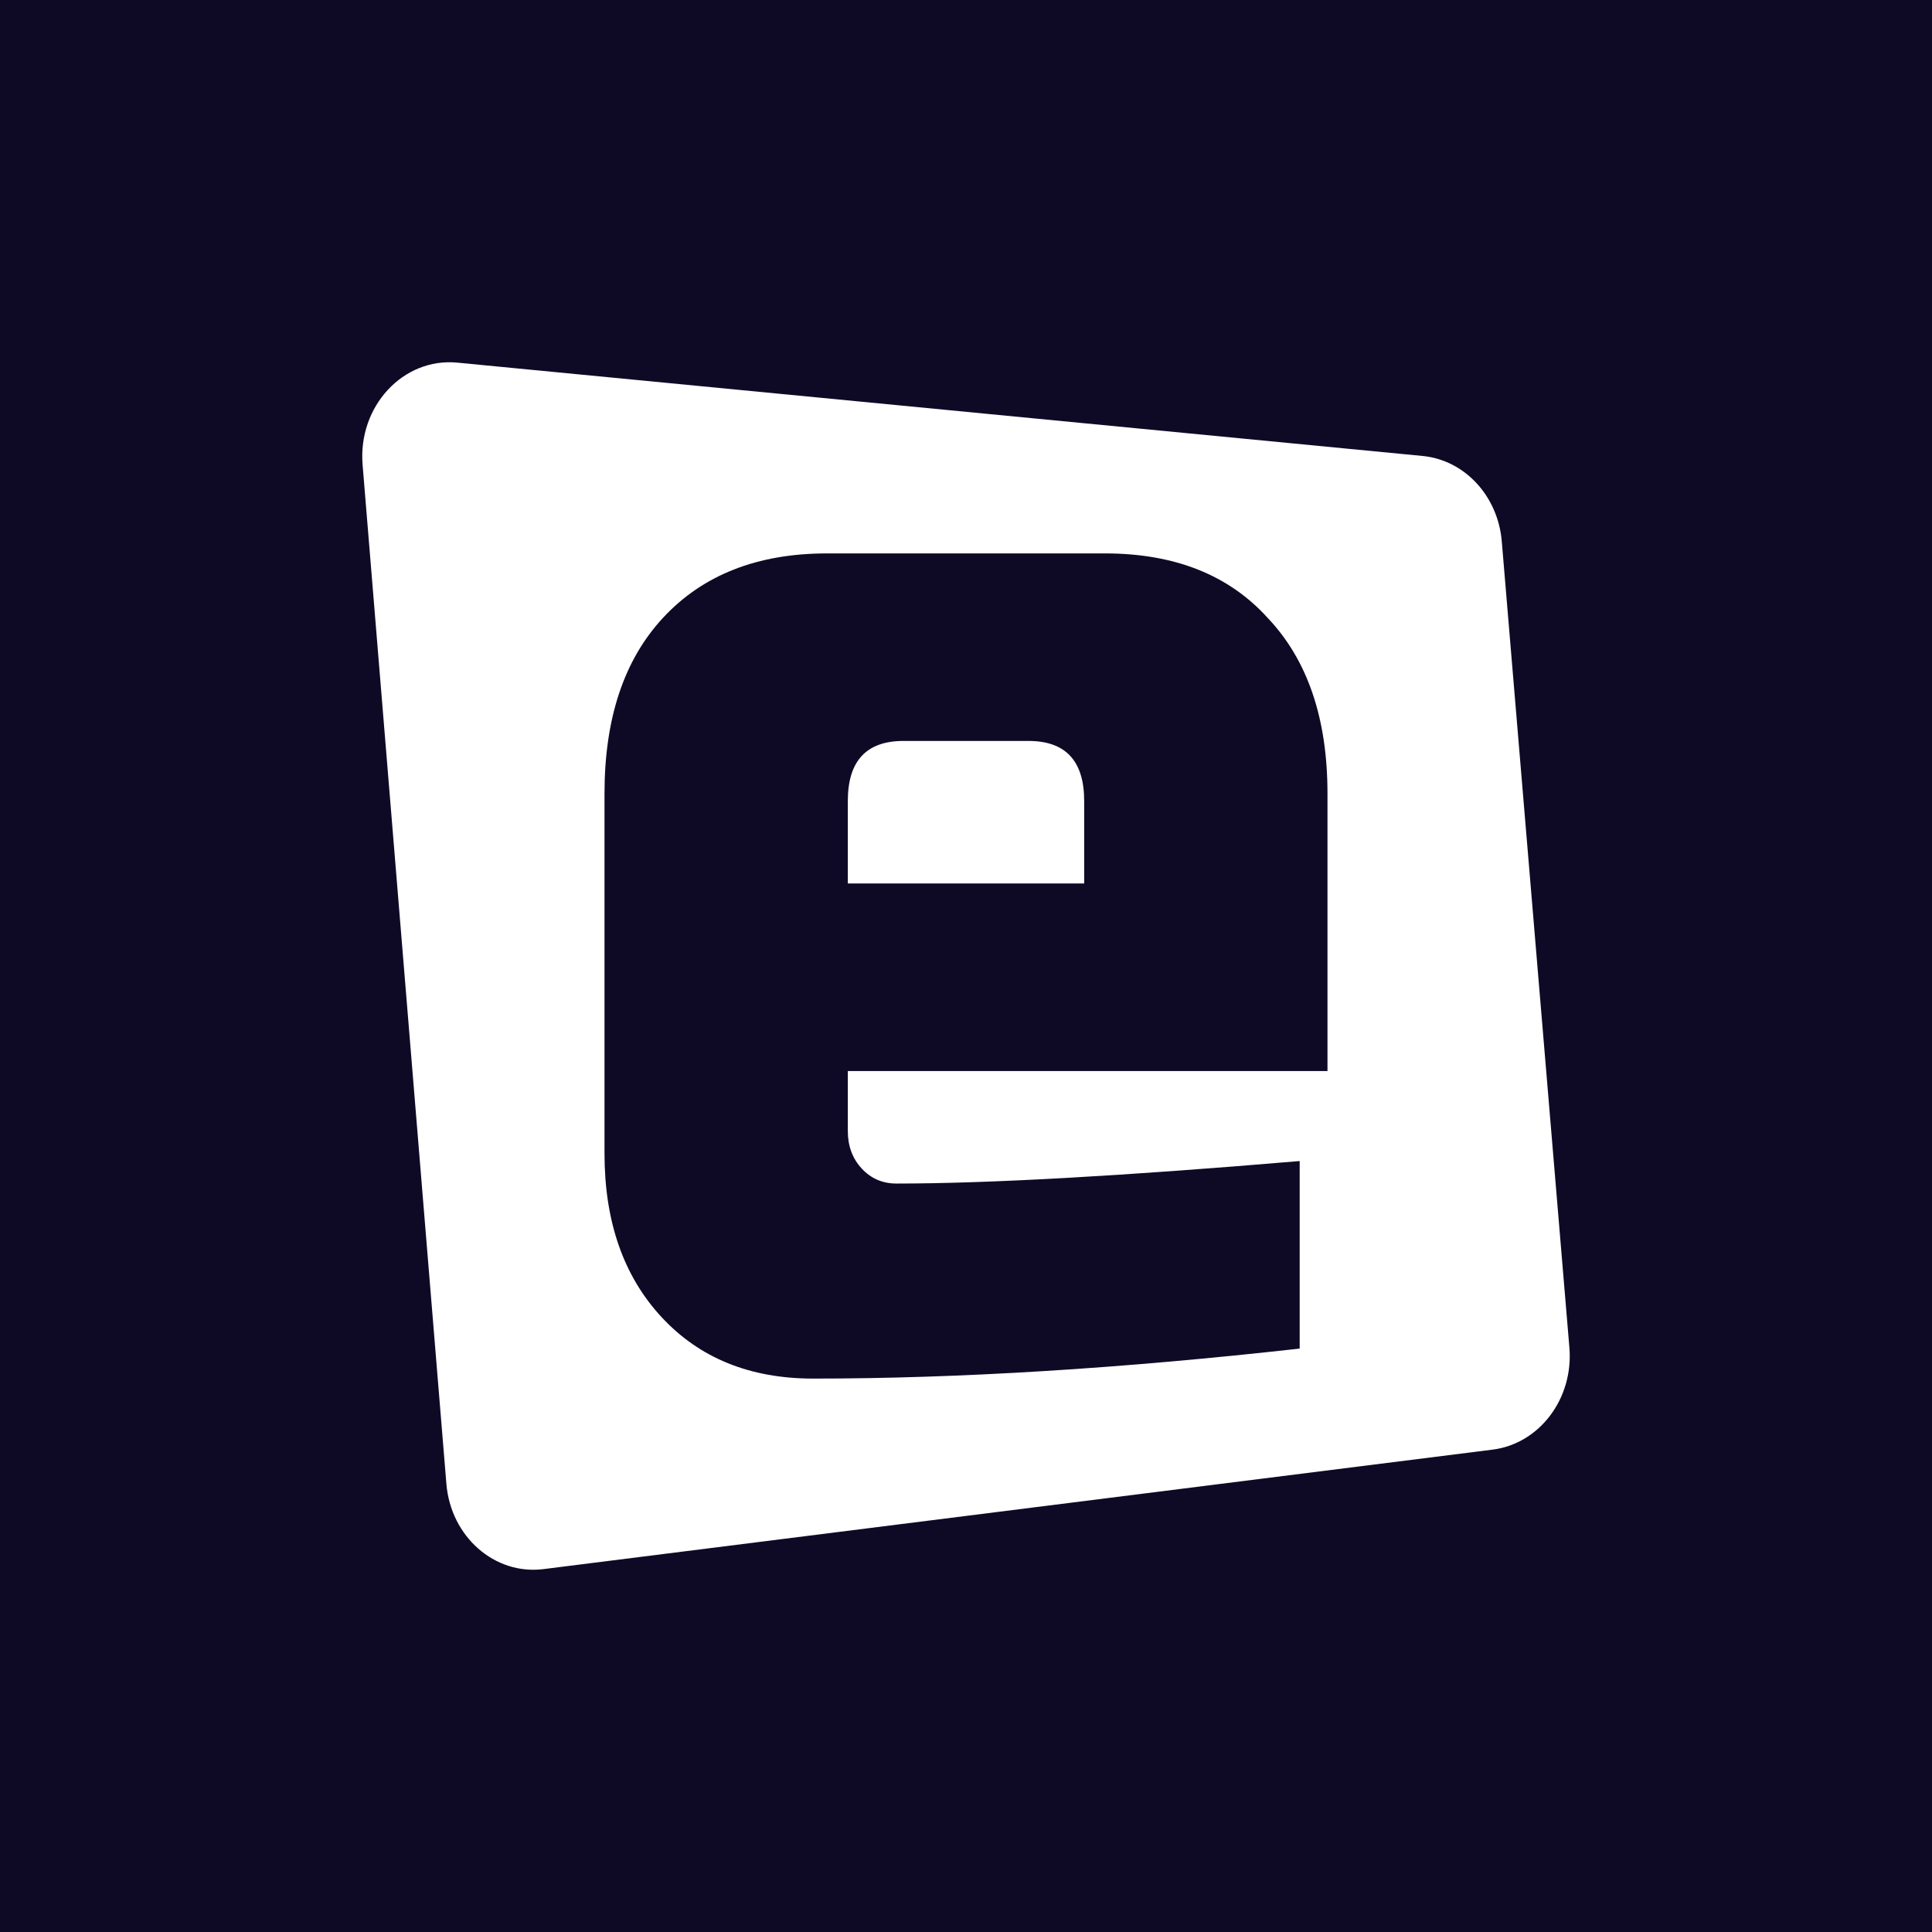
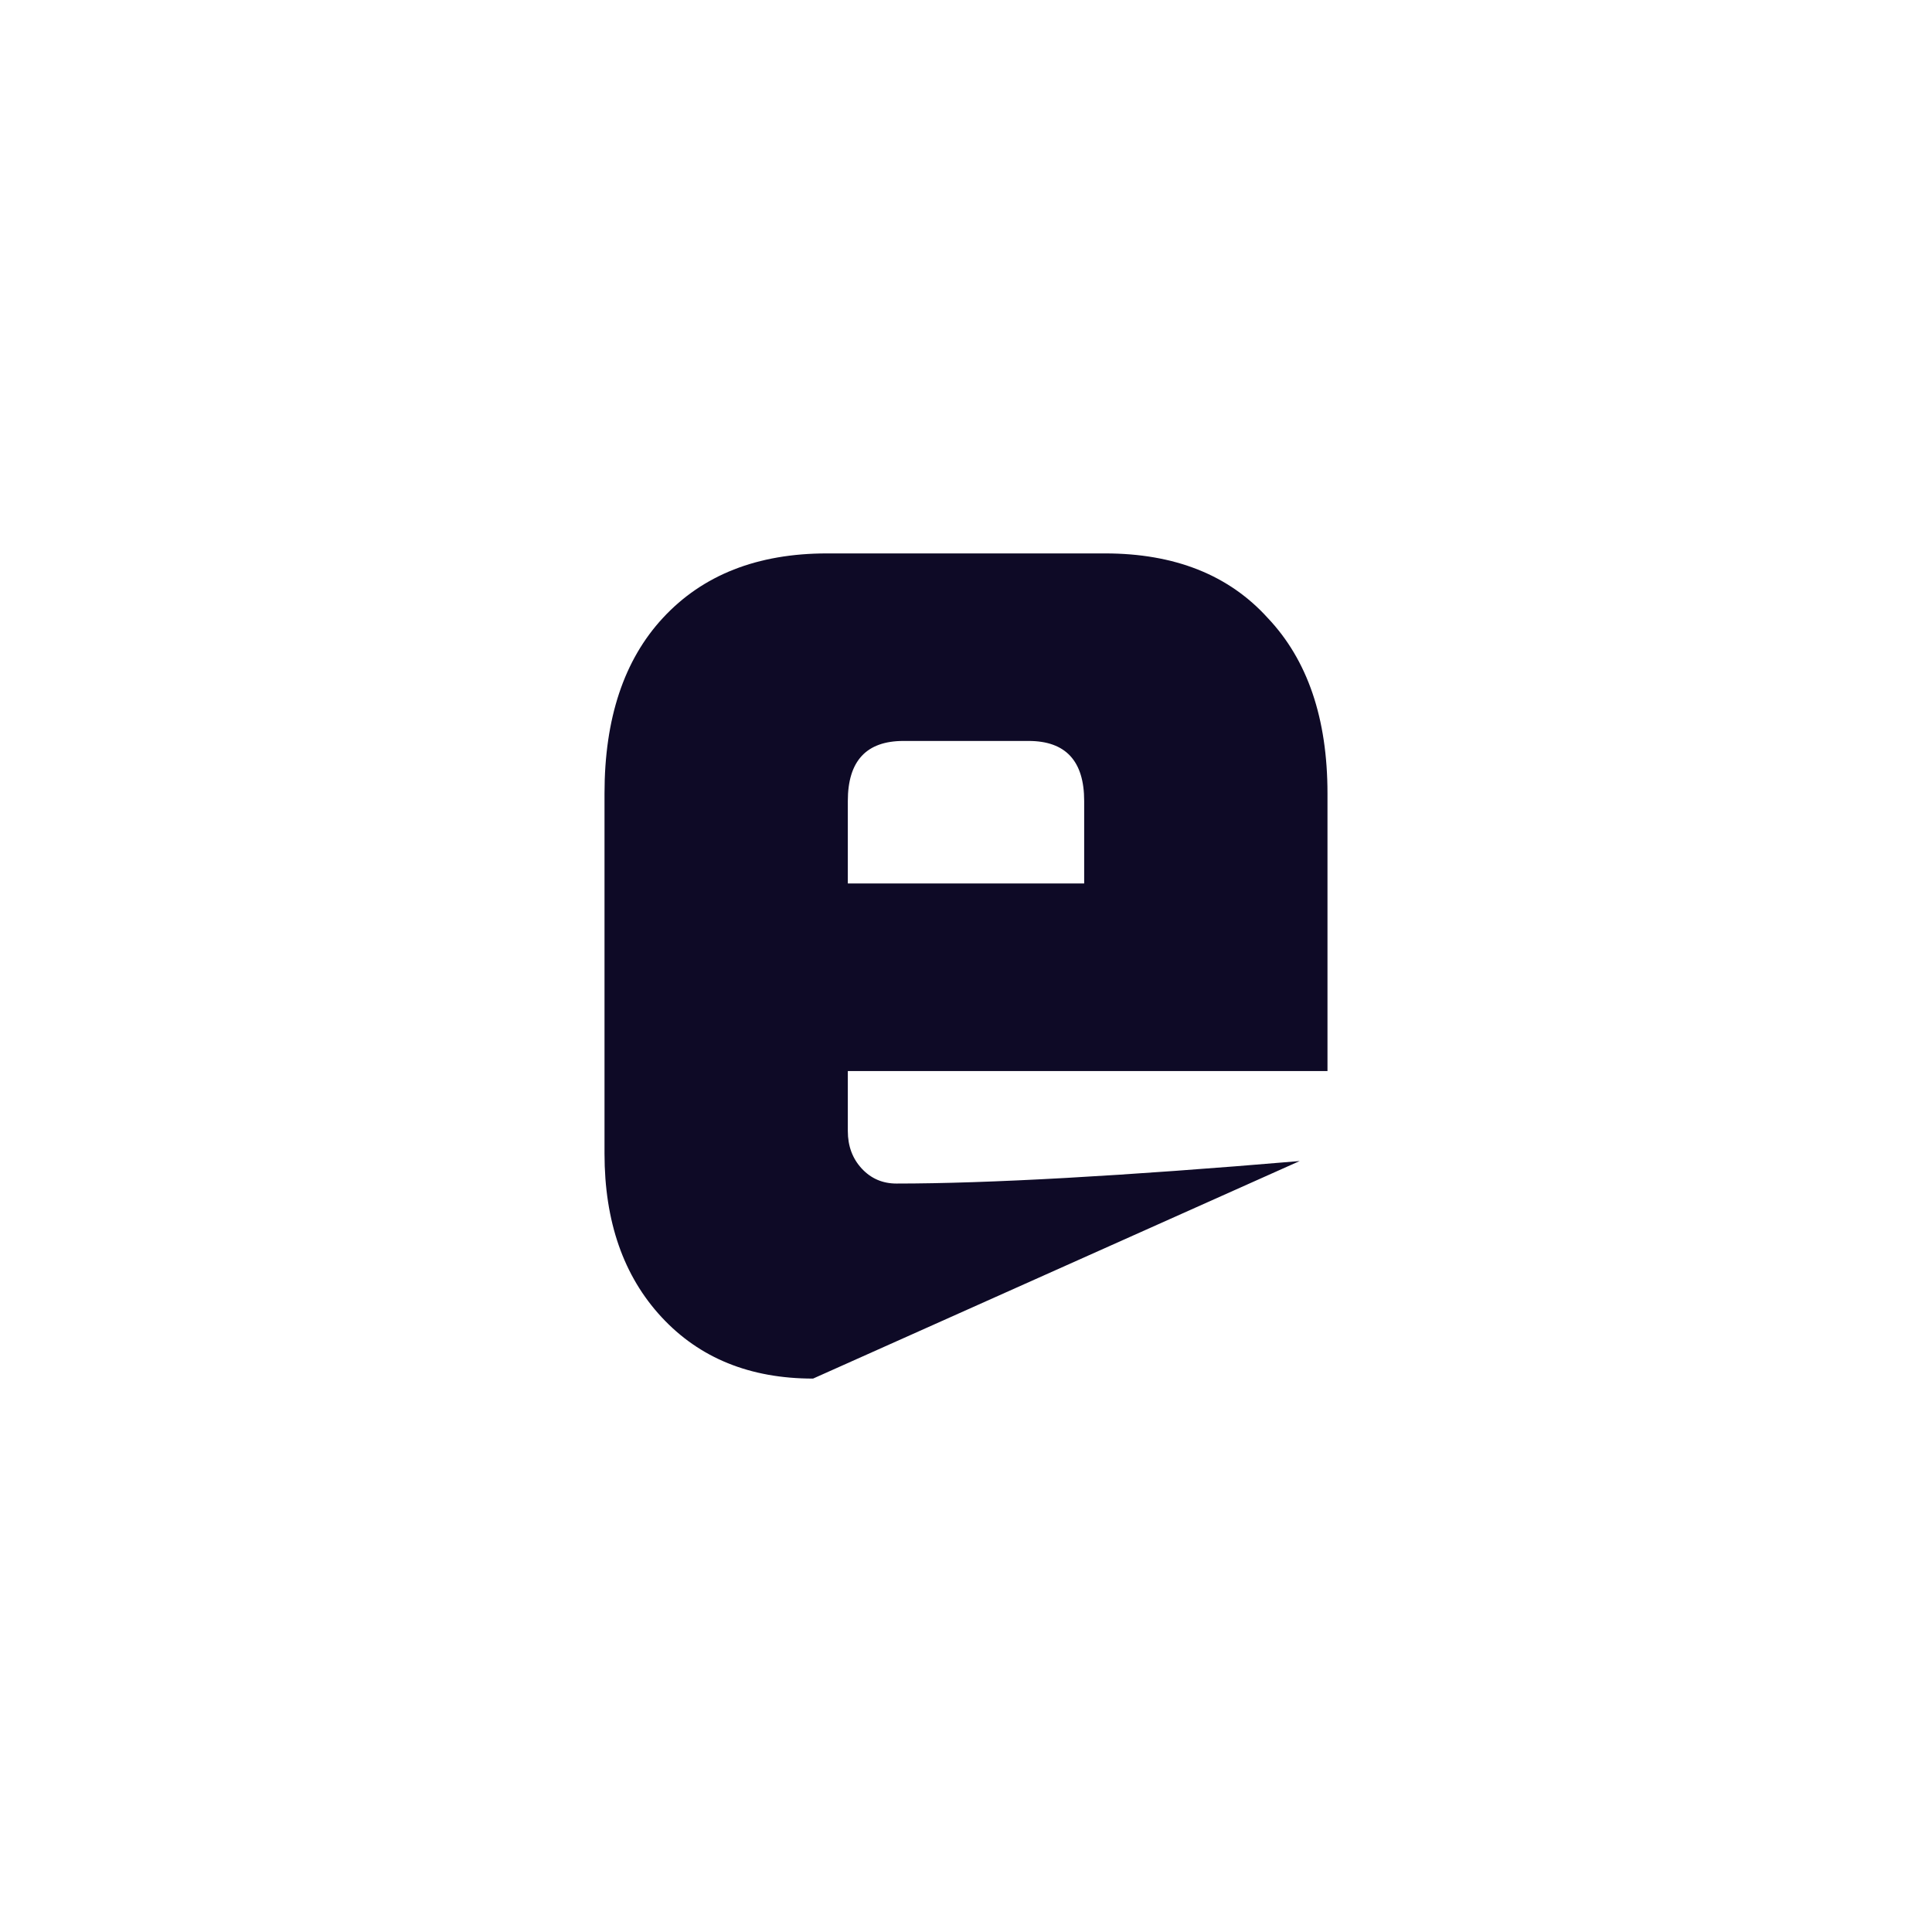
<svg xmlns="http://www.w3.org/2000/svg" viewBox="0 0 512 512">
-   <rect width="512" height="512" fill="#0e0a26" />
  <g transform="matrix(1 0 0 1 -246.03 -365.445)">
    <path d="M342.503 309.717L324.584 96.052C323.575 84.032 314.745 74.511 303.605 73.434L47.803 48.7C33.444 47.311 21.417 60.278 22.691 75.775L44.896 345.833C46.048 359.838 57.683 370.055 70.624 368.427L322.139 336.767C334.6 335.199 343.633 323.2 342.503 309.717Z" fill="#ffffff" transform="matrix(1 0 0 1 319.432 412.848)" />
-     <path d="M459.785 797.648C498.349 797.648 541.335 794.998 588.743 789.696L588.743 739.997C541.826 743.972 506.21 745.961 481.892 745.961C478.207 745.961 475.137 744.635 472.681 741.984C470.224 739.334 468.996 736.021 468.996 732.044L468.996 716.141L596.111 716.141L596.111 642.584C596.111 622.704 590.83 607.198 580.268 596.065C569.952 584.667 555.582 578.969 537.159 578.969L463.469 578.969C445.047 578.969 430.554 584.667 419.992 596.065C409.675 607.198 404.516 622.704 404.516 642.584L404.516 738.008C404.516 756.033 409.552 770.479 419.623 781.346C429.695 792.215 443.081 797.648 459.785 797.648ZM483.734 628.668C473.908 628.668 468.996 633.97 468.996 644.573L468.996 666.44L531.632 666.44L531.632 644.573C531.632 633.97 526.719 628.668 516.894 628.668L483.734 628.668Z" fill-rule="evenodd" fill="#0e0a26" transform="matrix(1 0 0 1 1.716 -66.863)" />
+     <path d="M459.785 797.648L588.743 739.997C541.826 743.972 506.21 745.961 481.892 745.961C478.207 745.961 475.137 744.635 472.681 741.984C470.224 739.334 468.996 736.021 468.996 732.044L468.996 716.141L596.111 716.141L596.111 642.584C596.111 622.704 590.83 607.198 580.268 596.065C569.952 584.667 555.582 578.969 537.159 578.969L463.469 578.969C445.047 578.969 430.554 584.667 419.992 596.065C409.675 607.198 404.516 622.704 404.516 642.584L404.516 738.008C404.516 756.033 409.552 770.479 419.623 781.346C429.695 792.215 443.081 797.648 459.785 797.648ZM483.734 628.668C473.908 628.668 468.996 633.97 468.996 644.573L468.996 666.44L531.632 666.44L531.632 644.573C531.632 633.97 526.719 628.668 516.894 628.668L483.734 628.668Z" fill-rule="evenodd" fill="#0e0a26" transform="matrix(1 0 0 1 1.716 -66.863)" />
  </g>
</svg>